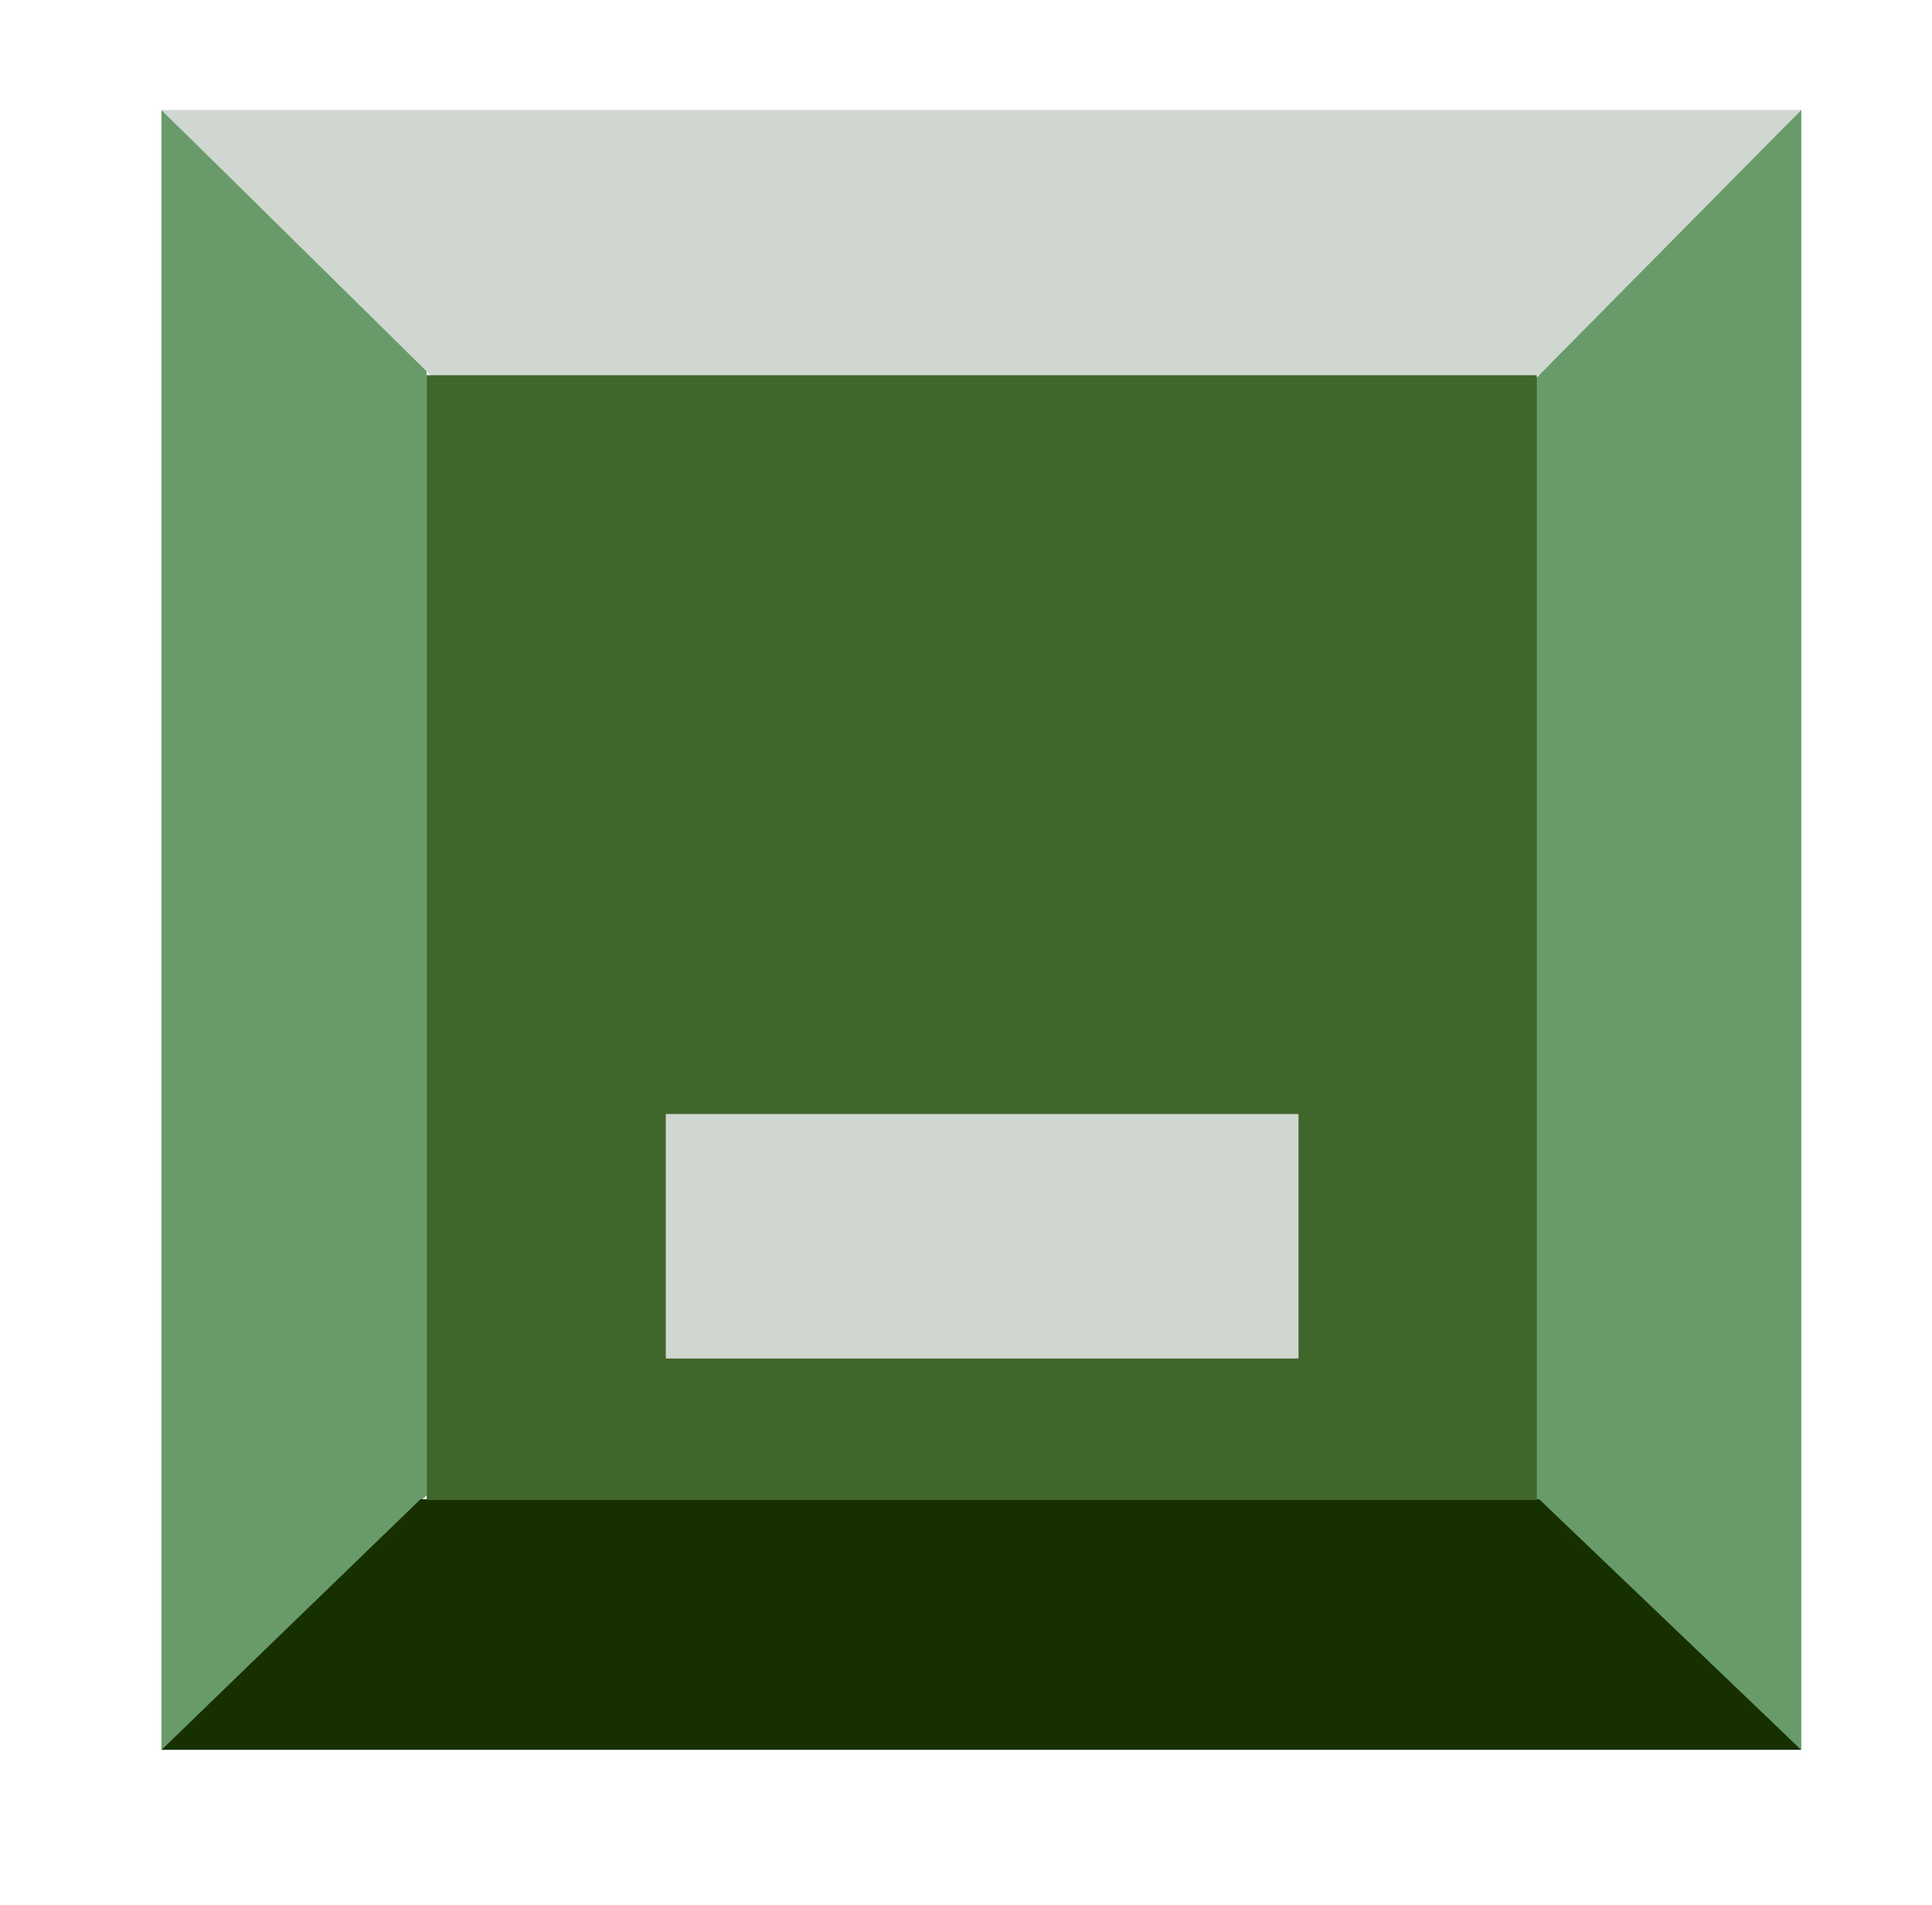
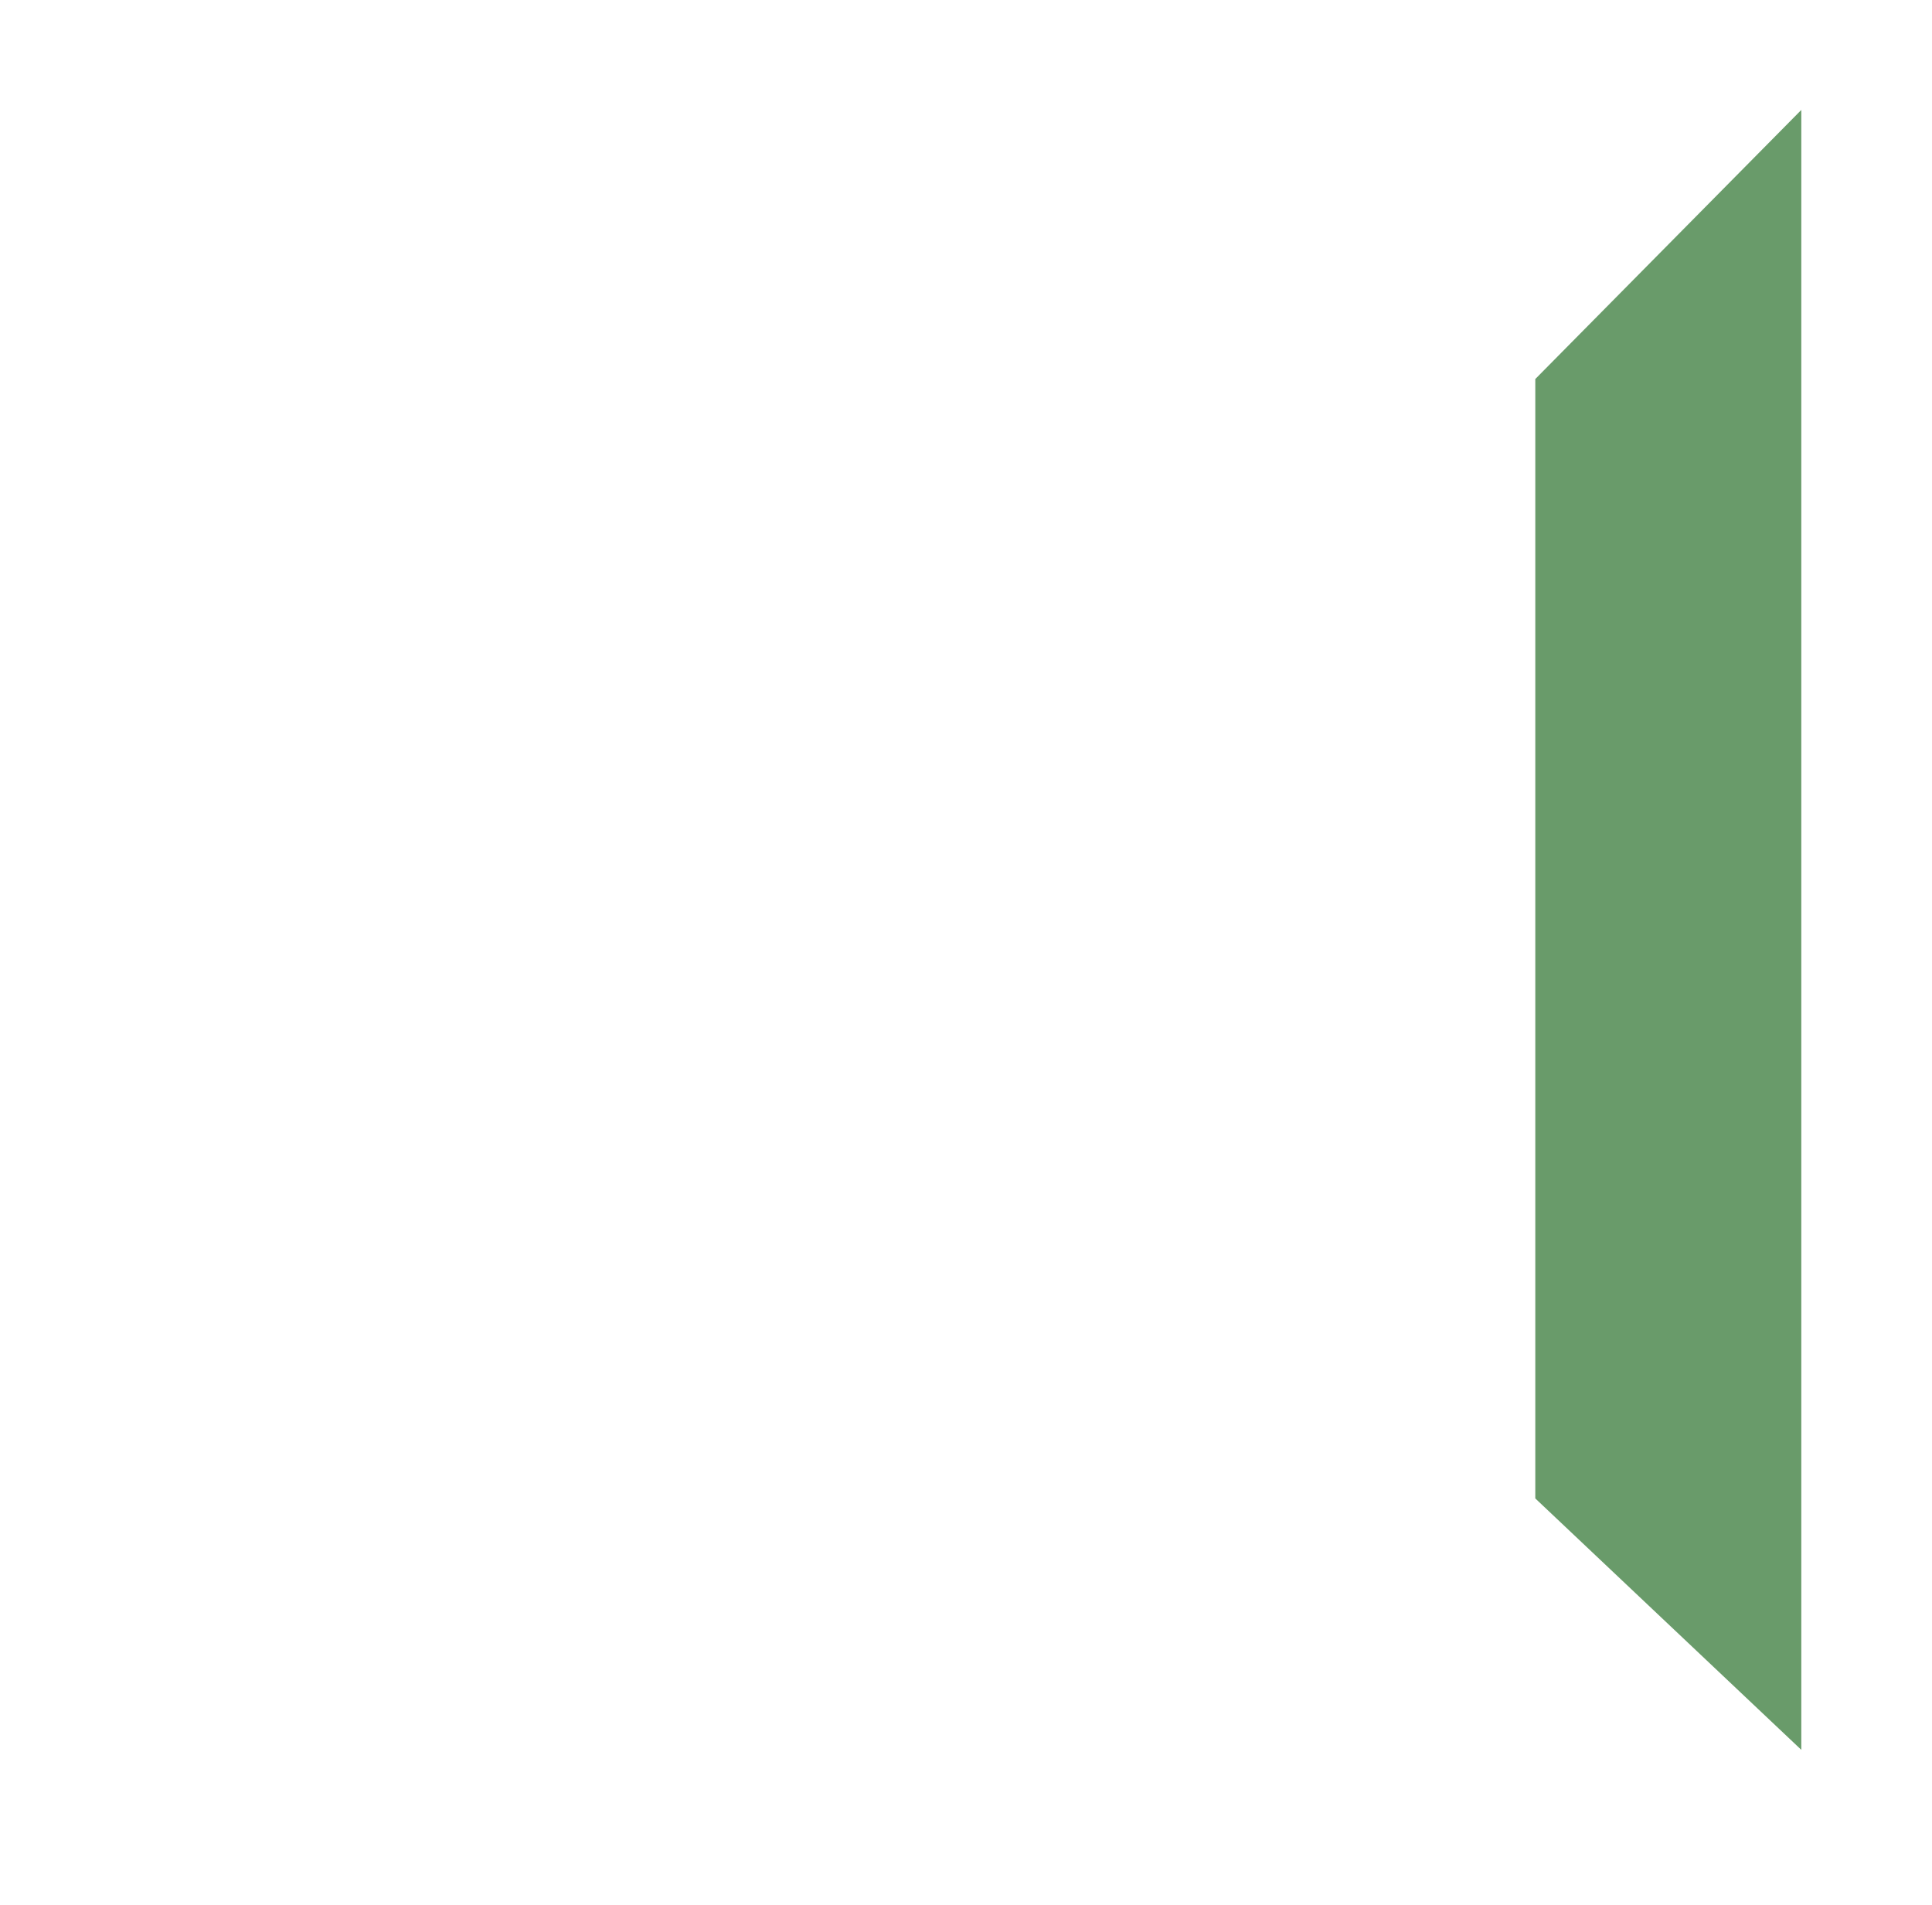
<svg xmlns="http://www.w3.org/2000/svg" version="1.1" id="Layer_1" x="0" y="0" viewBox="0 0 251.3 247.8" xml:space="preserve">
  <style>.st0{fill:#699b6a}.st1{fill:#d0d7d0}</style>
-   <path class="st0" d="M21 227.6l34.5-33.1V47.9L21 14.3z" />
-   <path class="st1" d="M21 14.3l35 34.5h144.6l33.7-34.5z" />
  <path class="st0" d="M234.3 14.3l-34.6 35v145.6l34.6 32.7z" />
-   <path fill="#163000" d="M234.3 227.6L200.2 195H54.7L21 227.6z" />
-   <path fill="#41662c" d="M55.5 48.8h144.4v146.3H55.5z" />
-   <path class="st1" d="M86.6 144.9h82.3v31.8H86.6z" />
</svg>